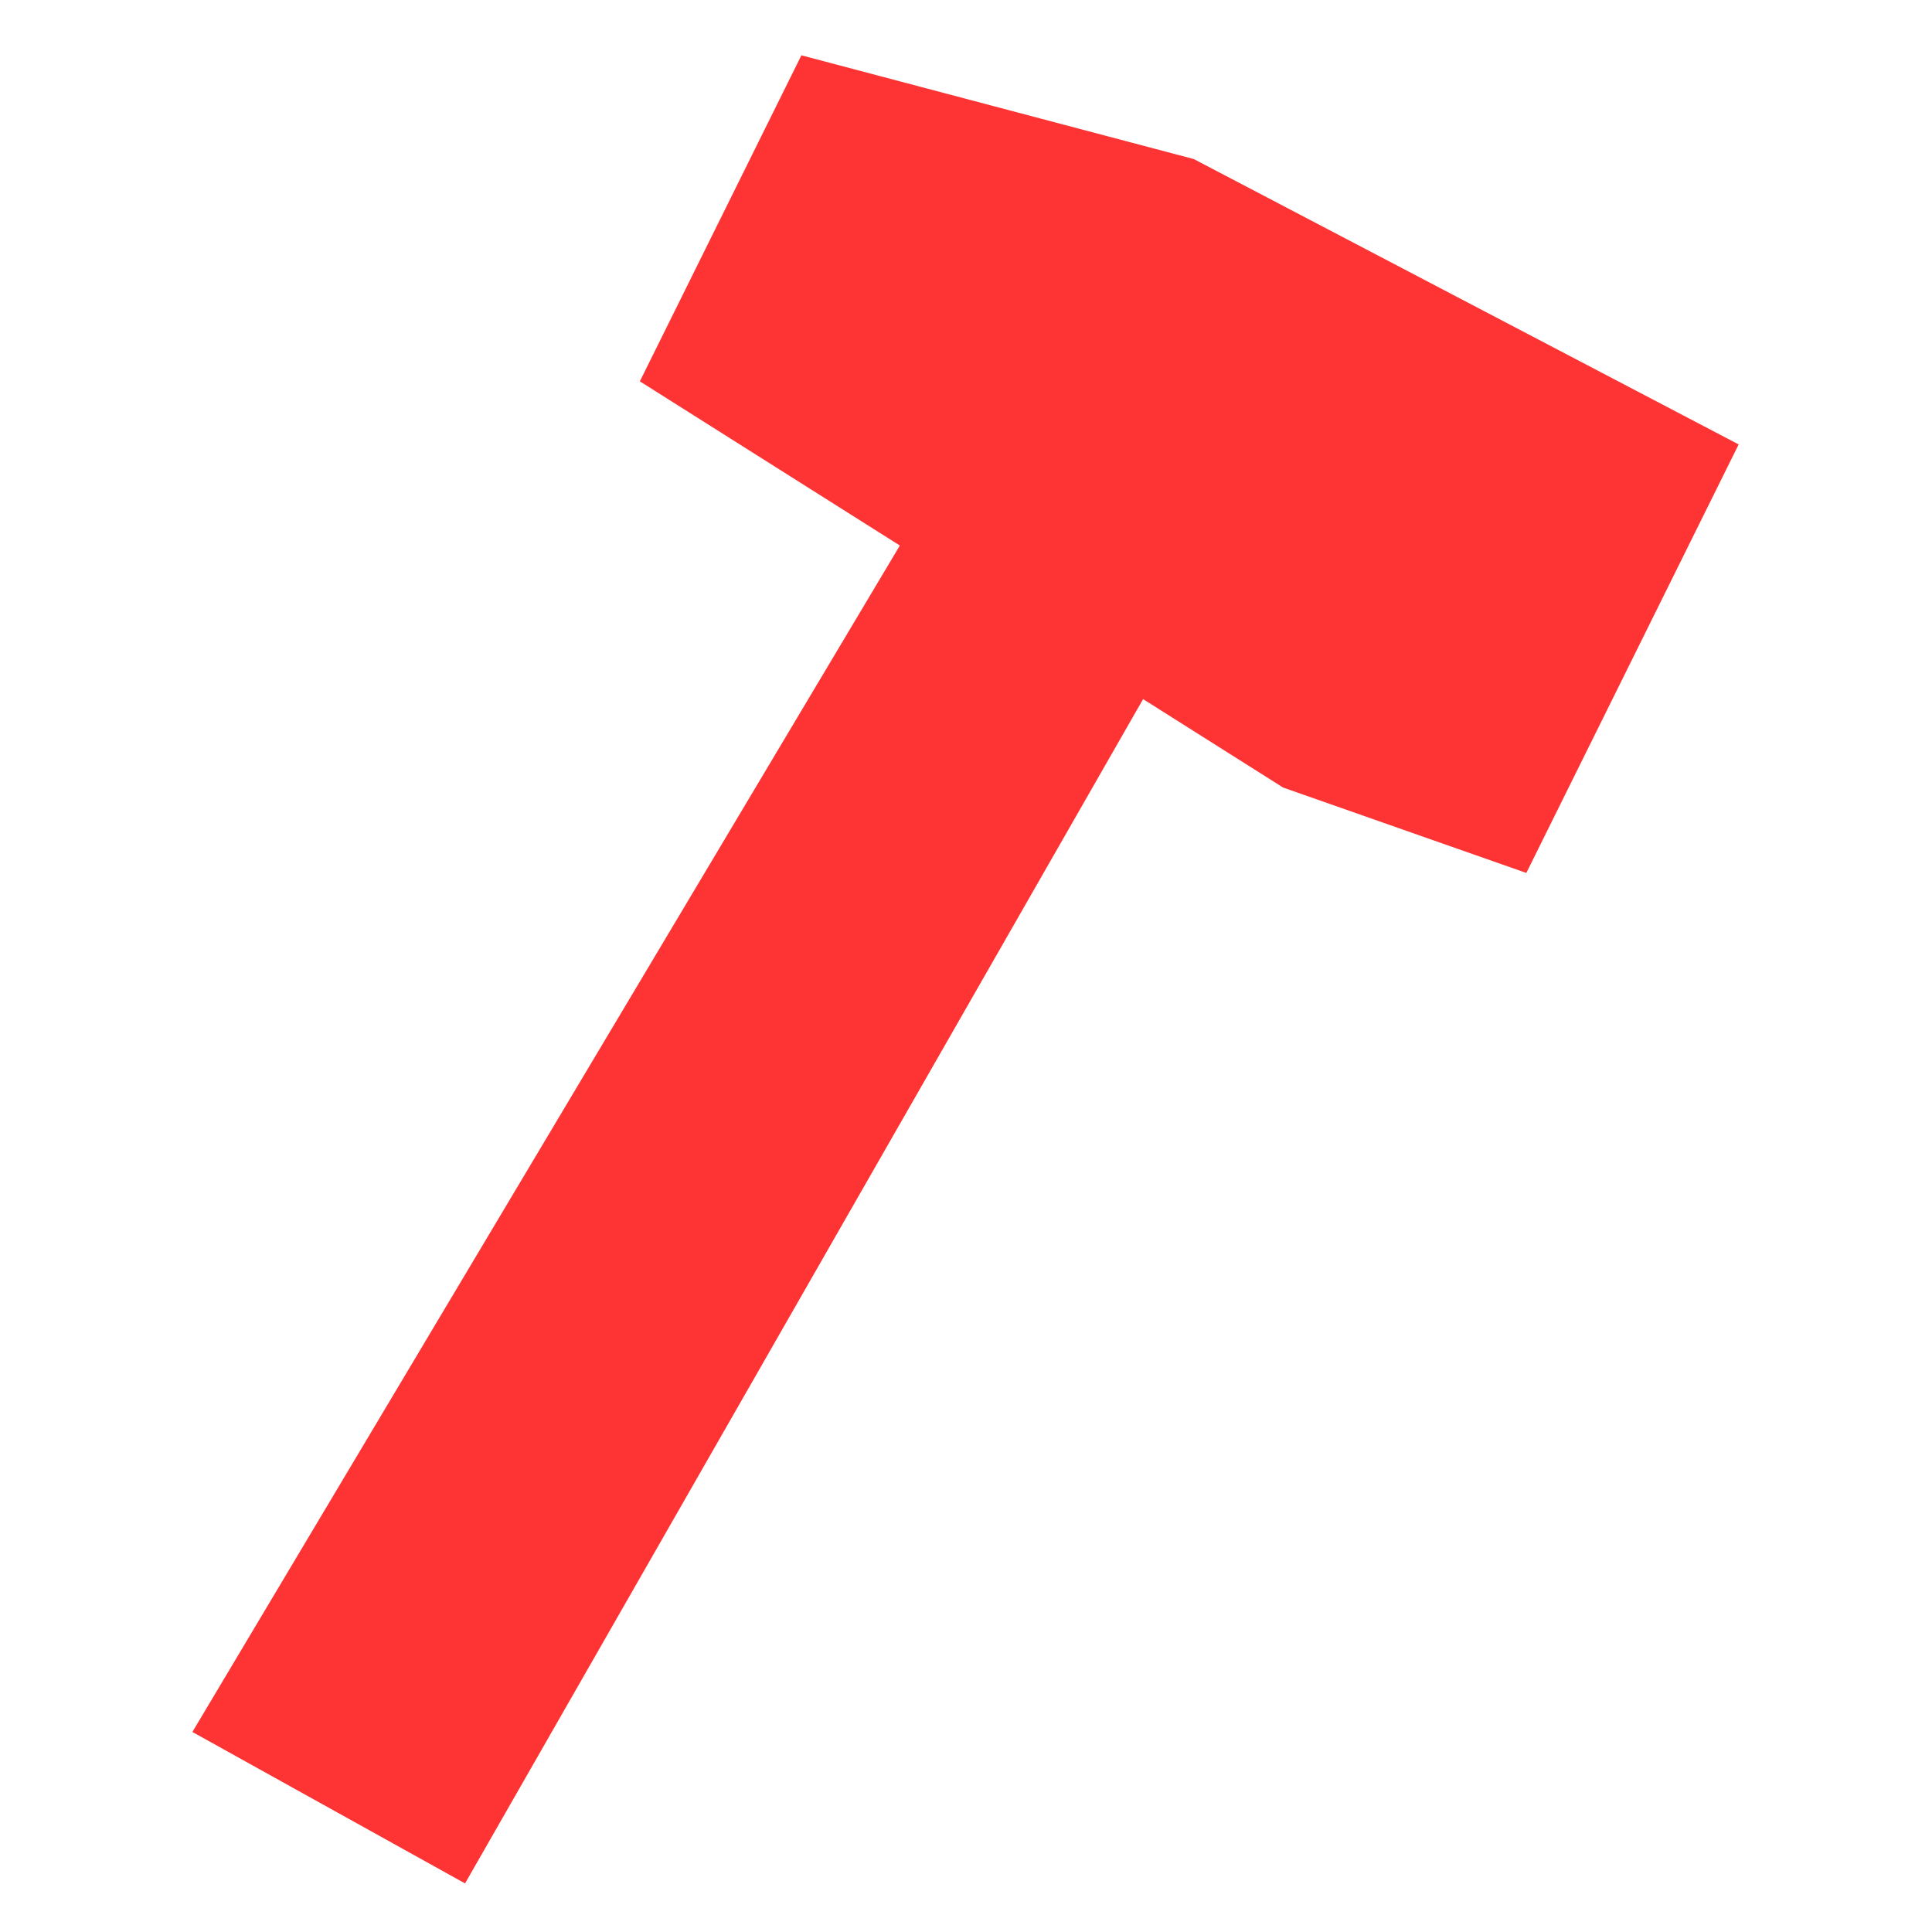
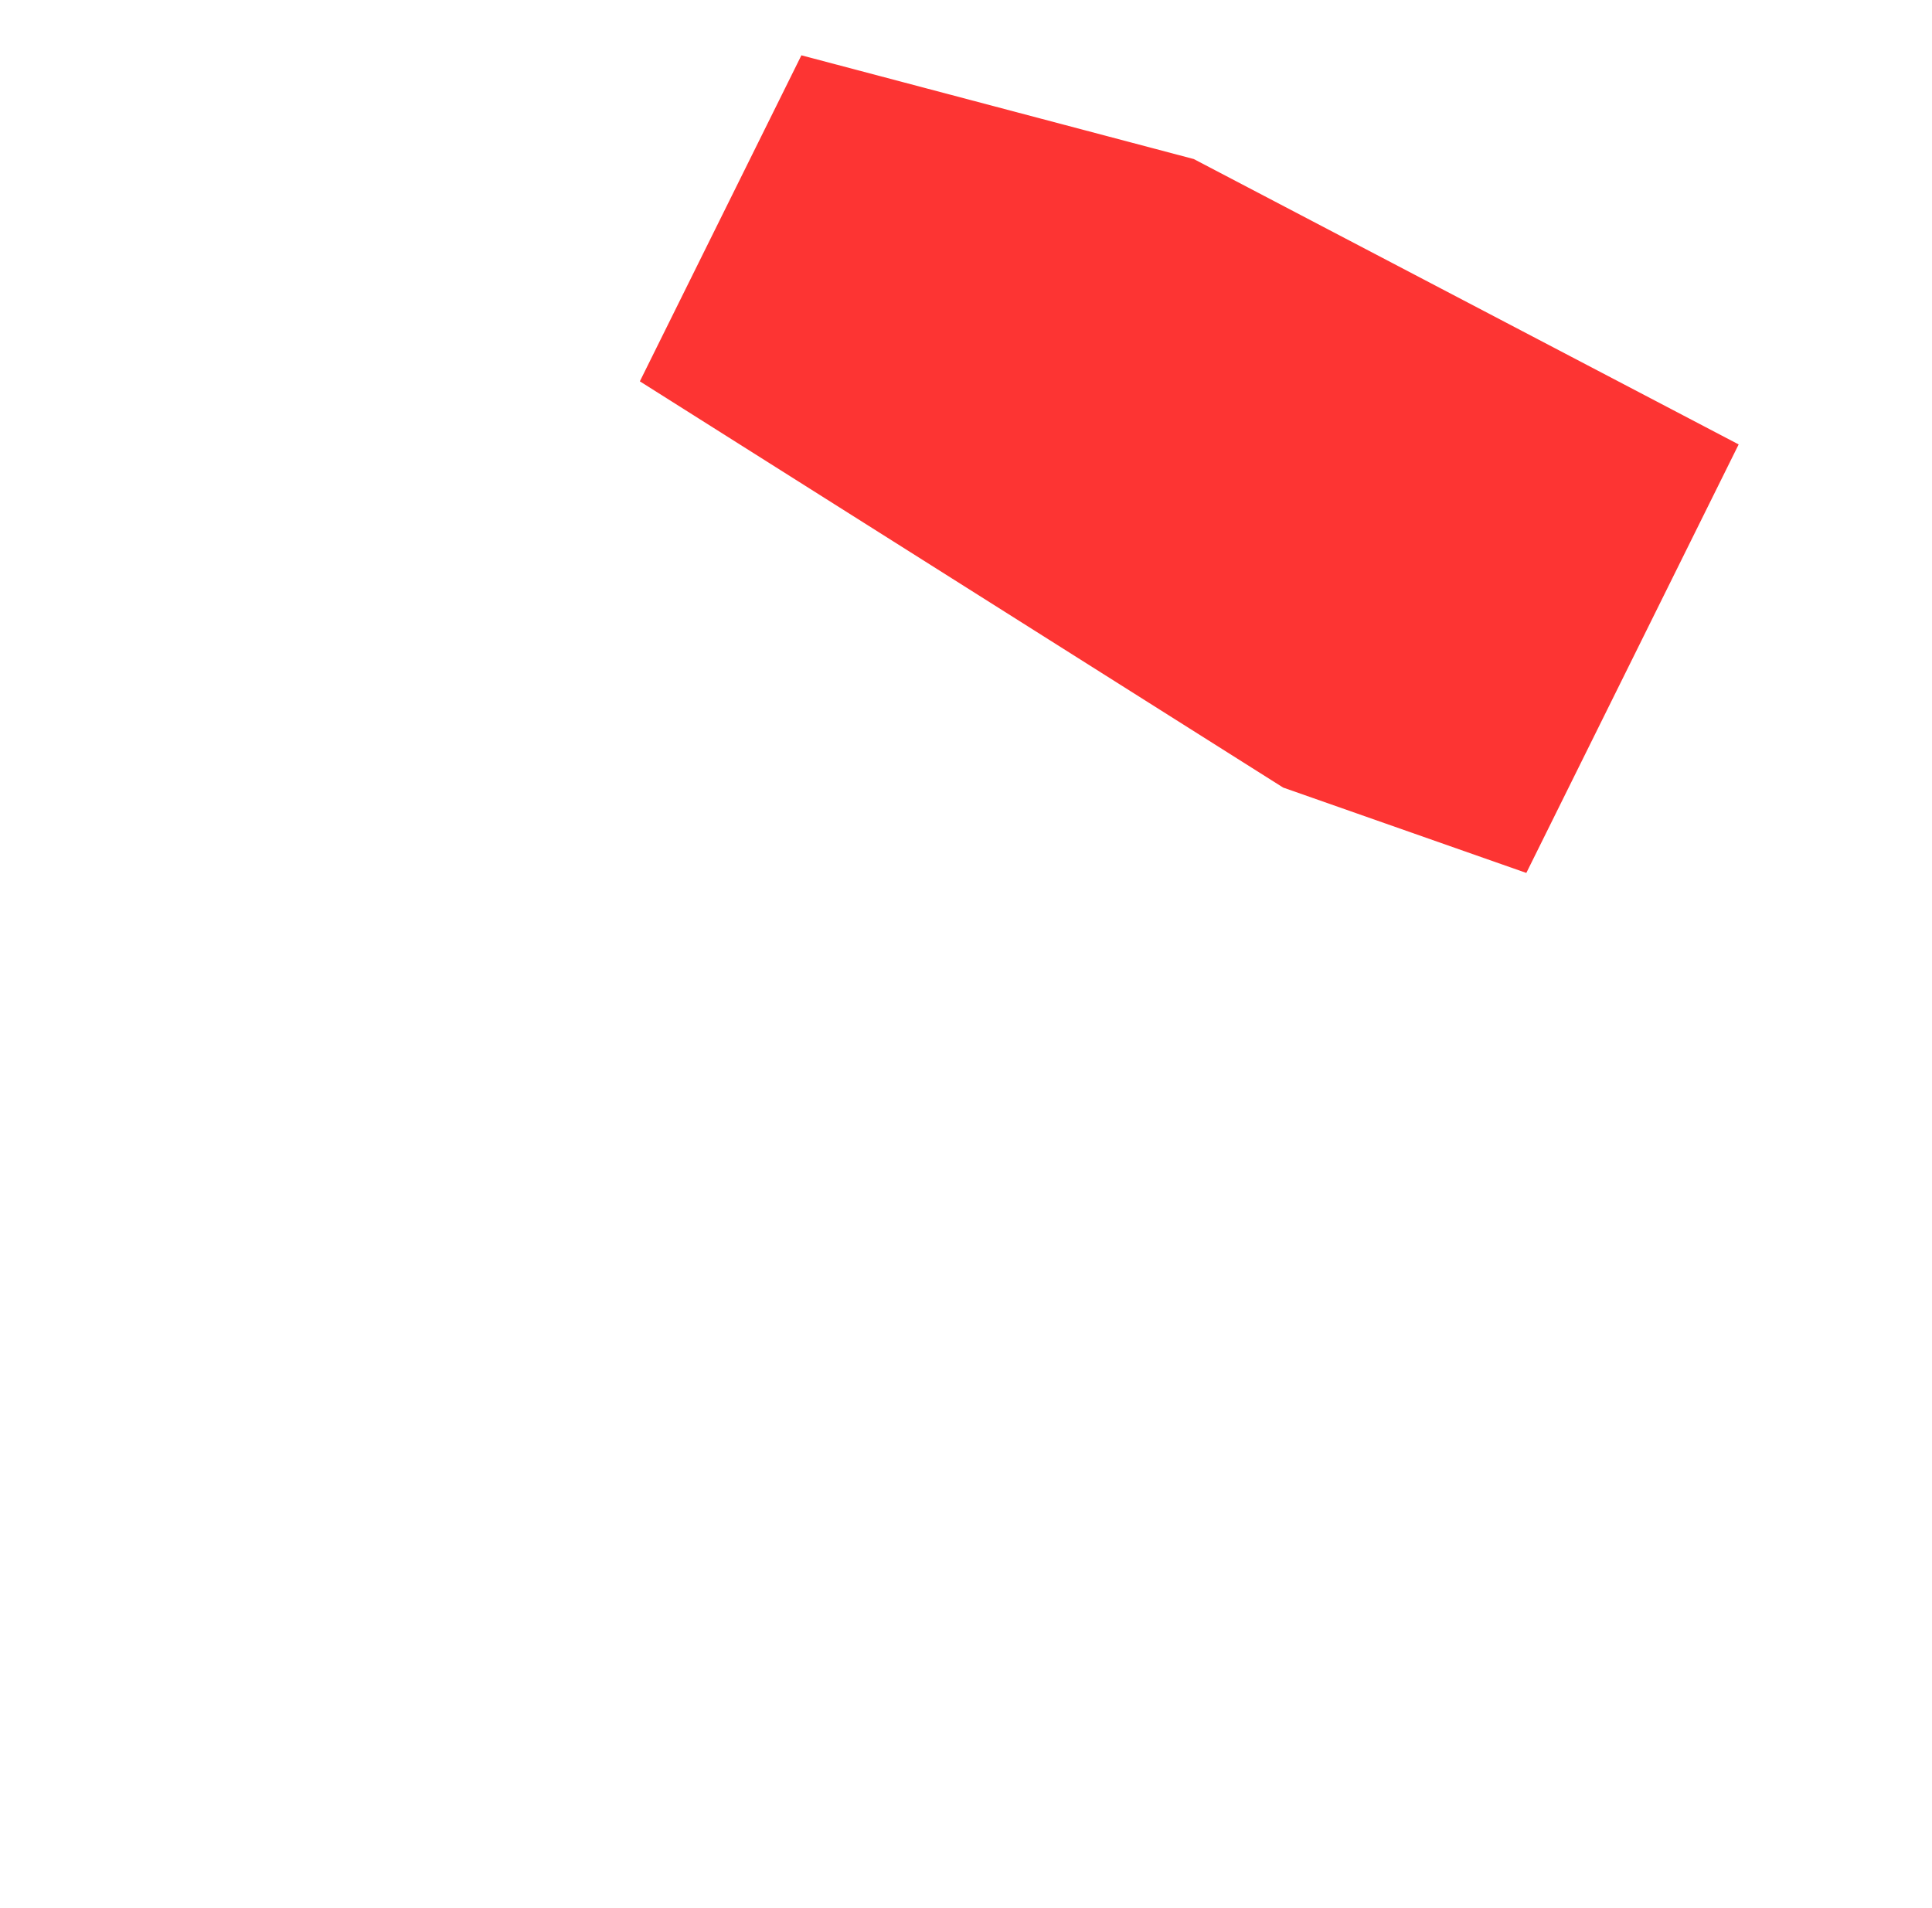
<svg xmlns="http://www.w3.org/2000/svg" width="81" height="80" viewBox="0 0 81 80" fill="none">
  <path d="M33.599 2.319L26.826 15.988L53.797 33.02L63.992 36.599L72.894 18.633L50.051 6.669L33.599 2.319Z" fill="#FD3433" />
-   <path d="M39.572 19.777L8.066 72.615L19.497 78.965L50.39 25.006L39.572 19.777Z" fill="#FD3433" />
</svg>